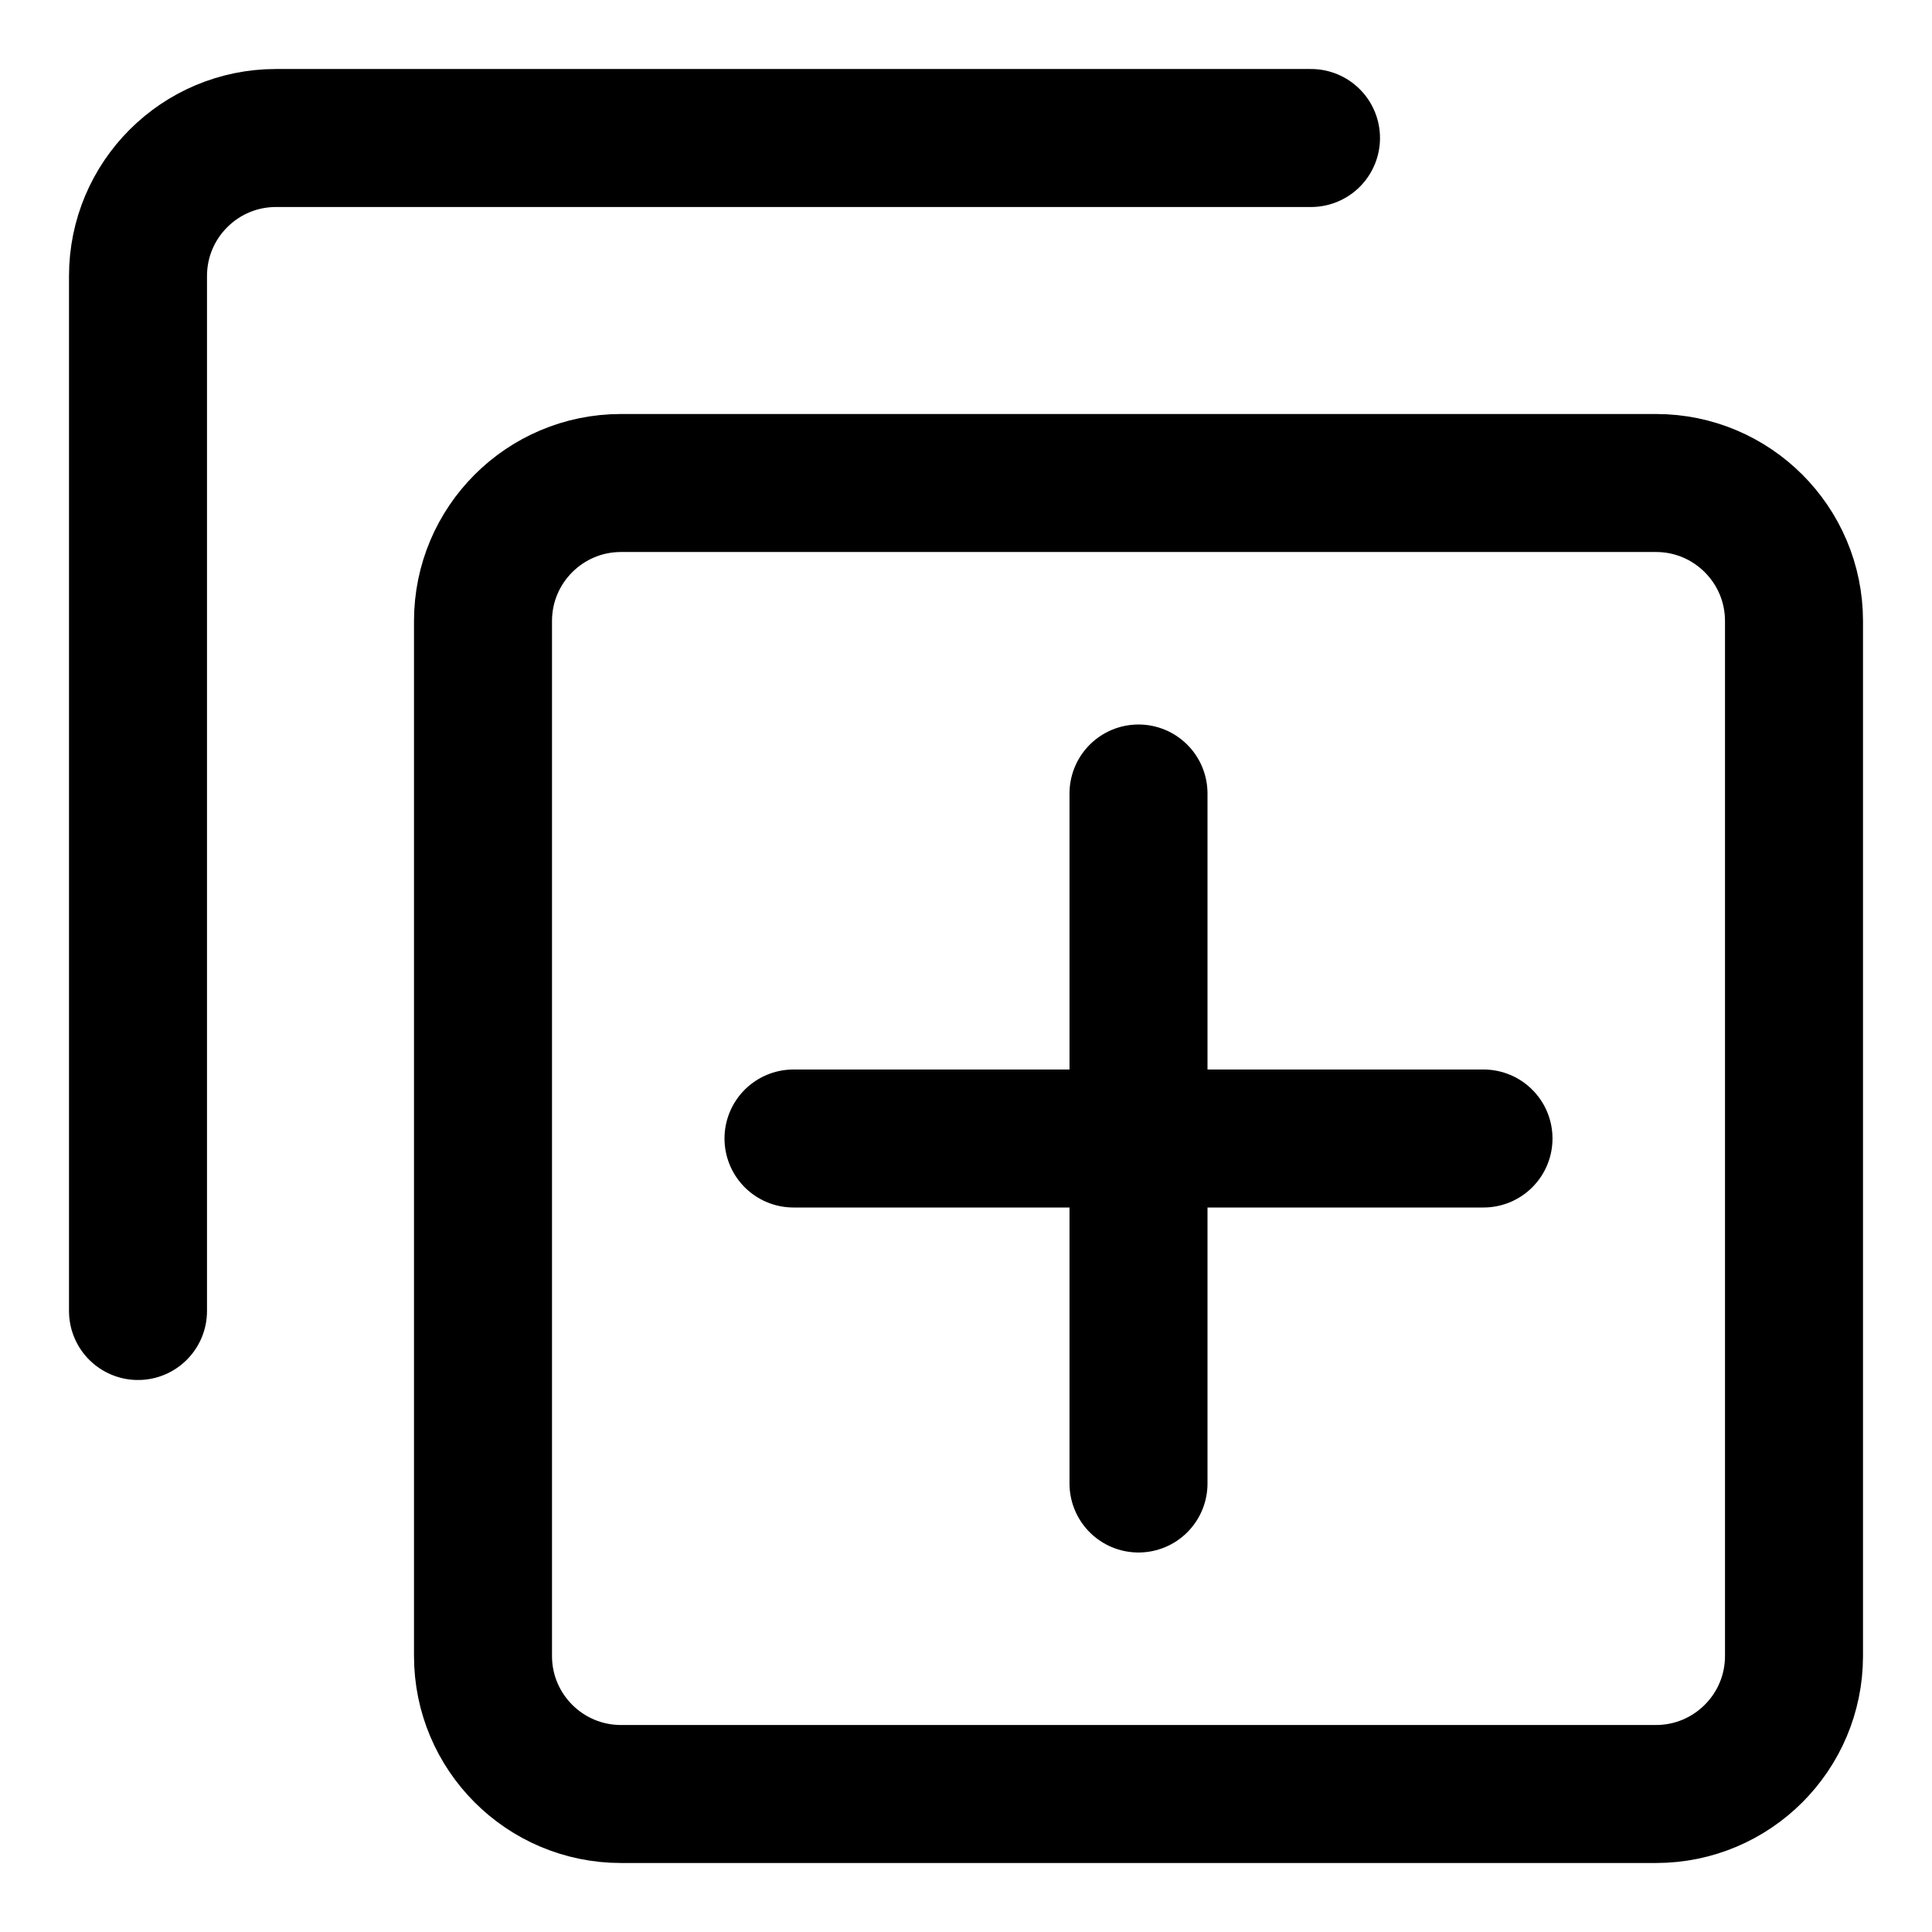
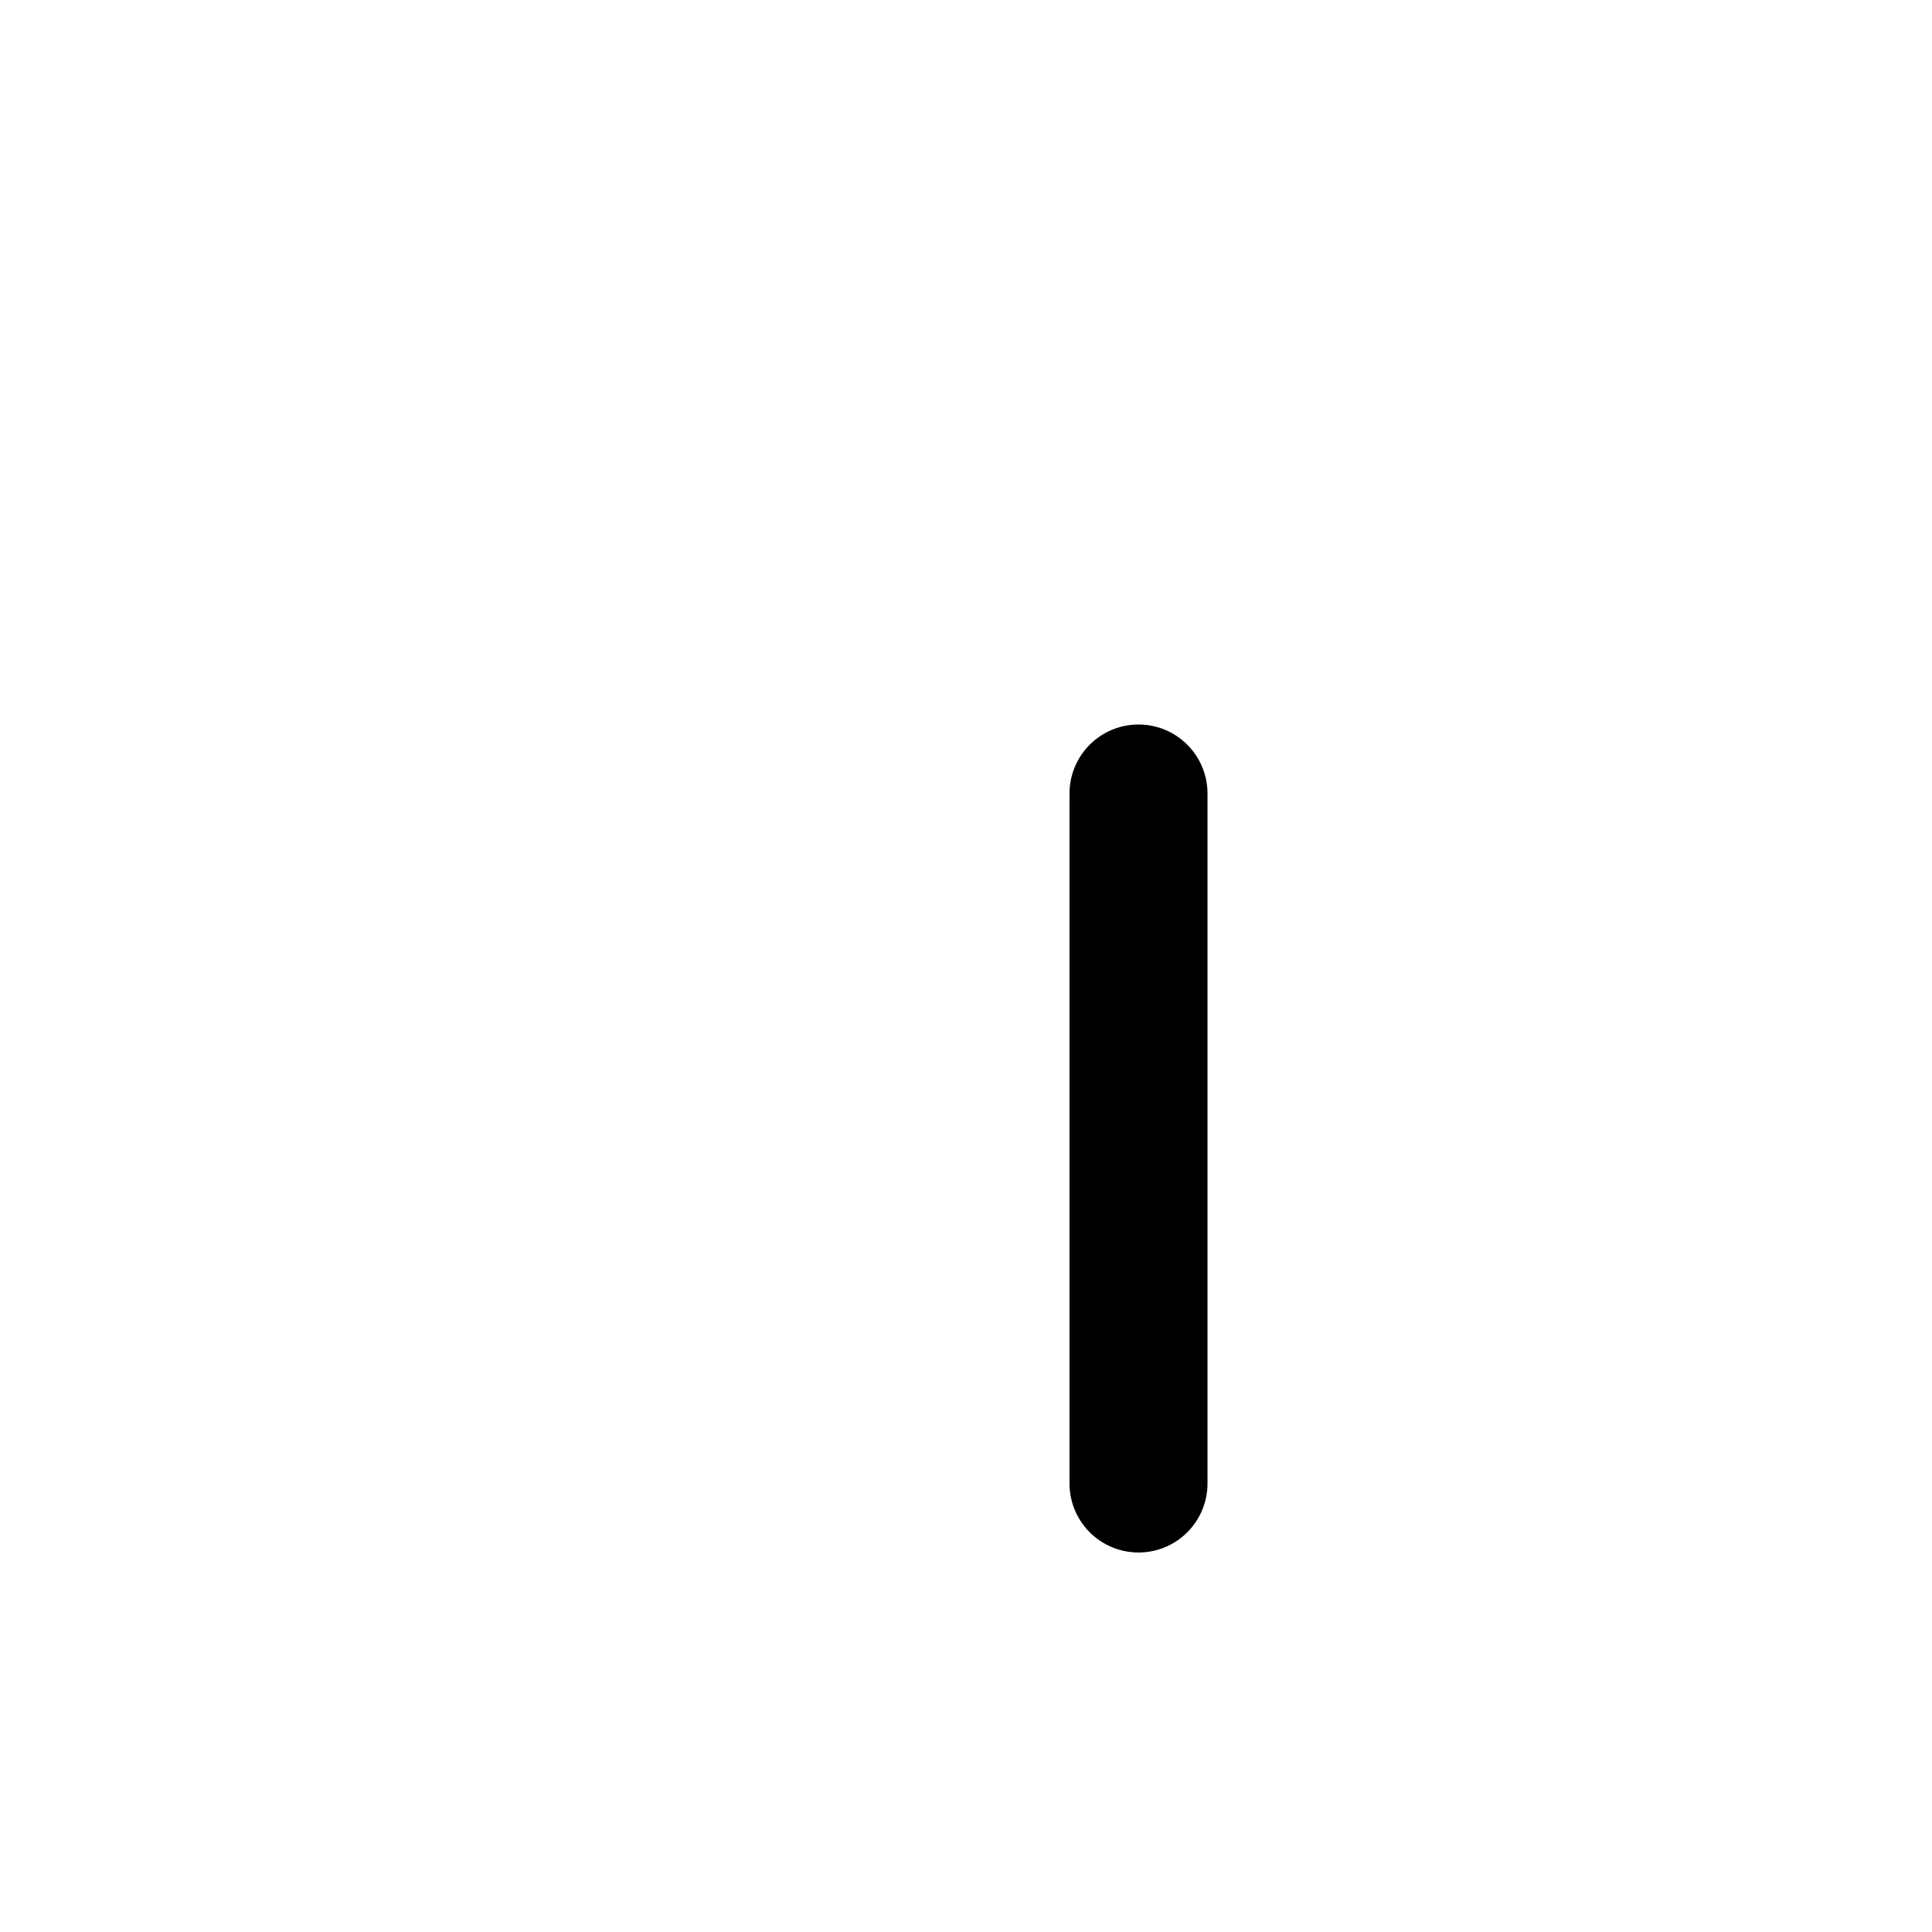
<svg xmlns="http://www.w3.org/2000/svg" fill="none" viewBox="0 0 14 14">
  <g id="copy-2">
-     <path id="Vector 3878" stroke="currentColor" stroke-linecap="round" stroke-linejoin="round" d="M13 12V4.5c0 -0.552 -0.448 -1 -1 -1H4.5c-0.552 0 -1 0.448 -1 1V12c0 0.552 0.448 1 1 1H12c0.552 0 1 -0.448 1 -1Z" stroke-width="1" />
-     <path id="Vector 3881" stroke="currentColor" stroke-linecap="round" stroke-linejoin="round" d="M1 9.5V2c0 -0.552 0.448 -1 1 -1h7.5" stroke-width="1" />
-     <path id="Vector 3885" stroke="currentColor" stroke-linecap="round" stroke-linejoin="round" d="M5.75 8.25h5" stroke-width="1" />
    <path id="Vector 3886" stroke="currentColor" stroke-linecap="round" stroke-linejoin="round" d="M8.25 5.75v5" stroke-width="1" />
  </g>
</svg>